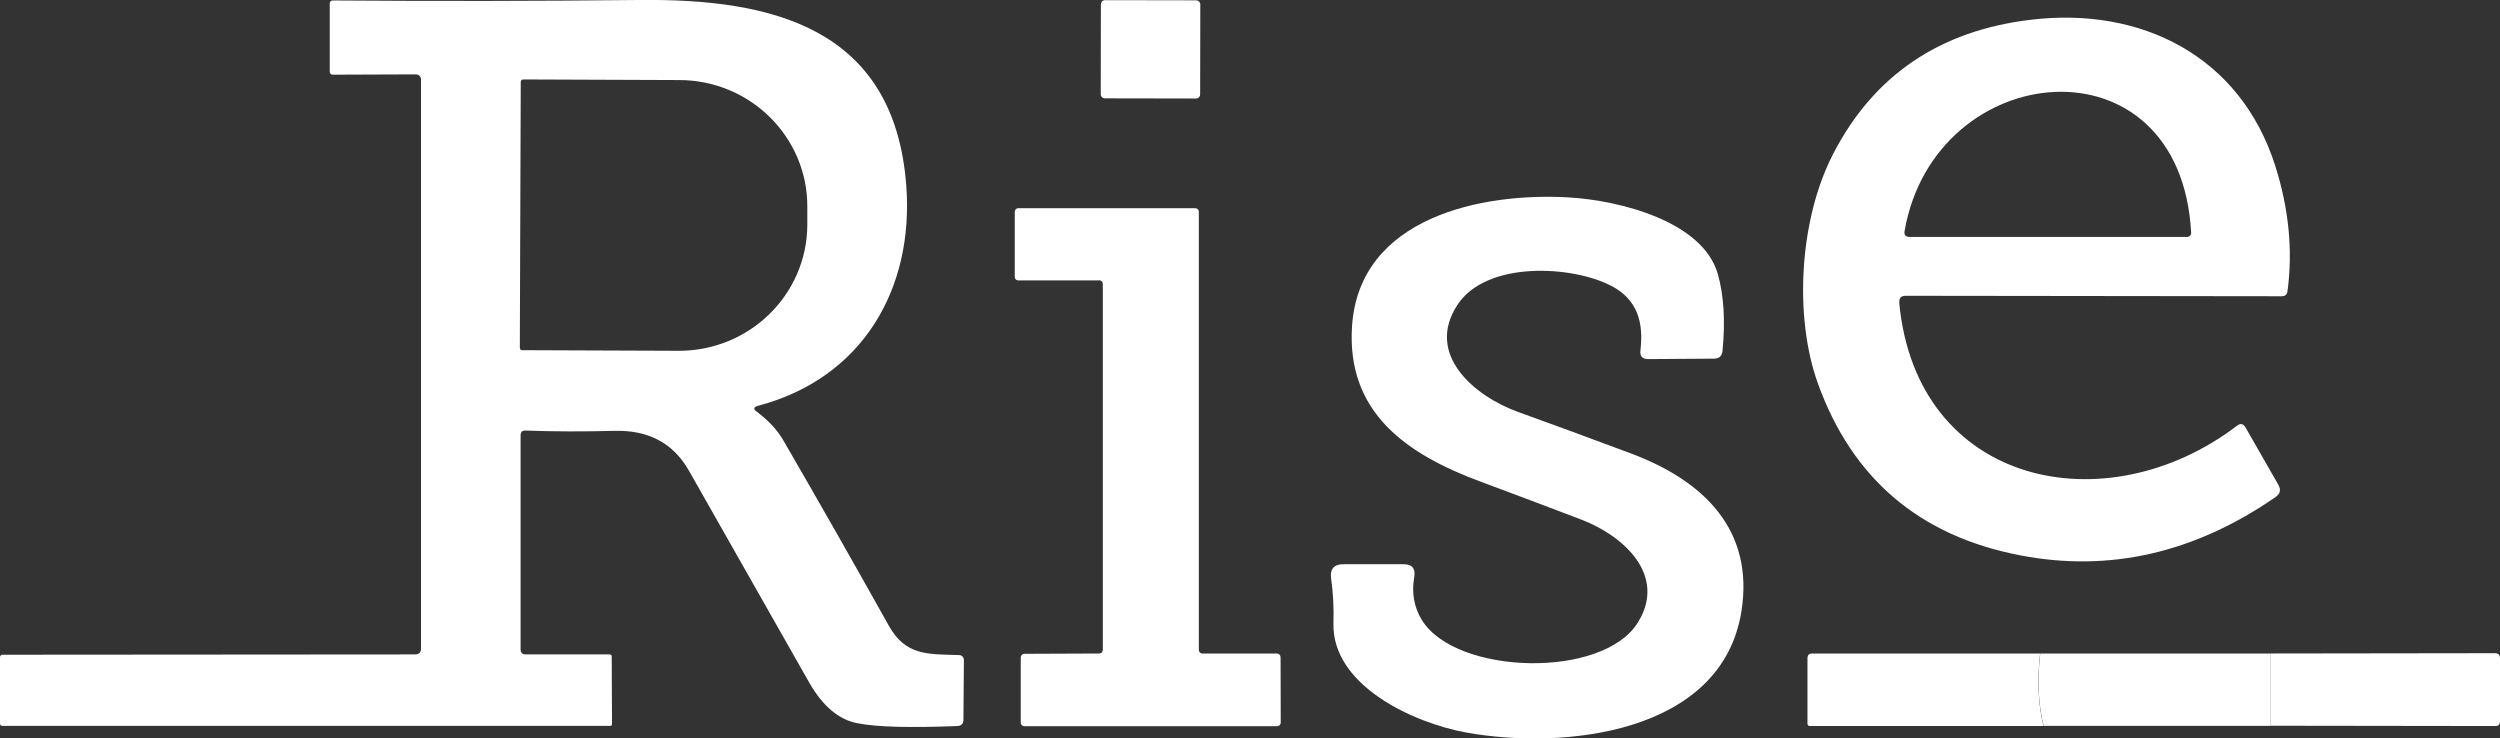
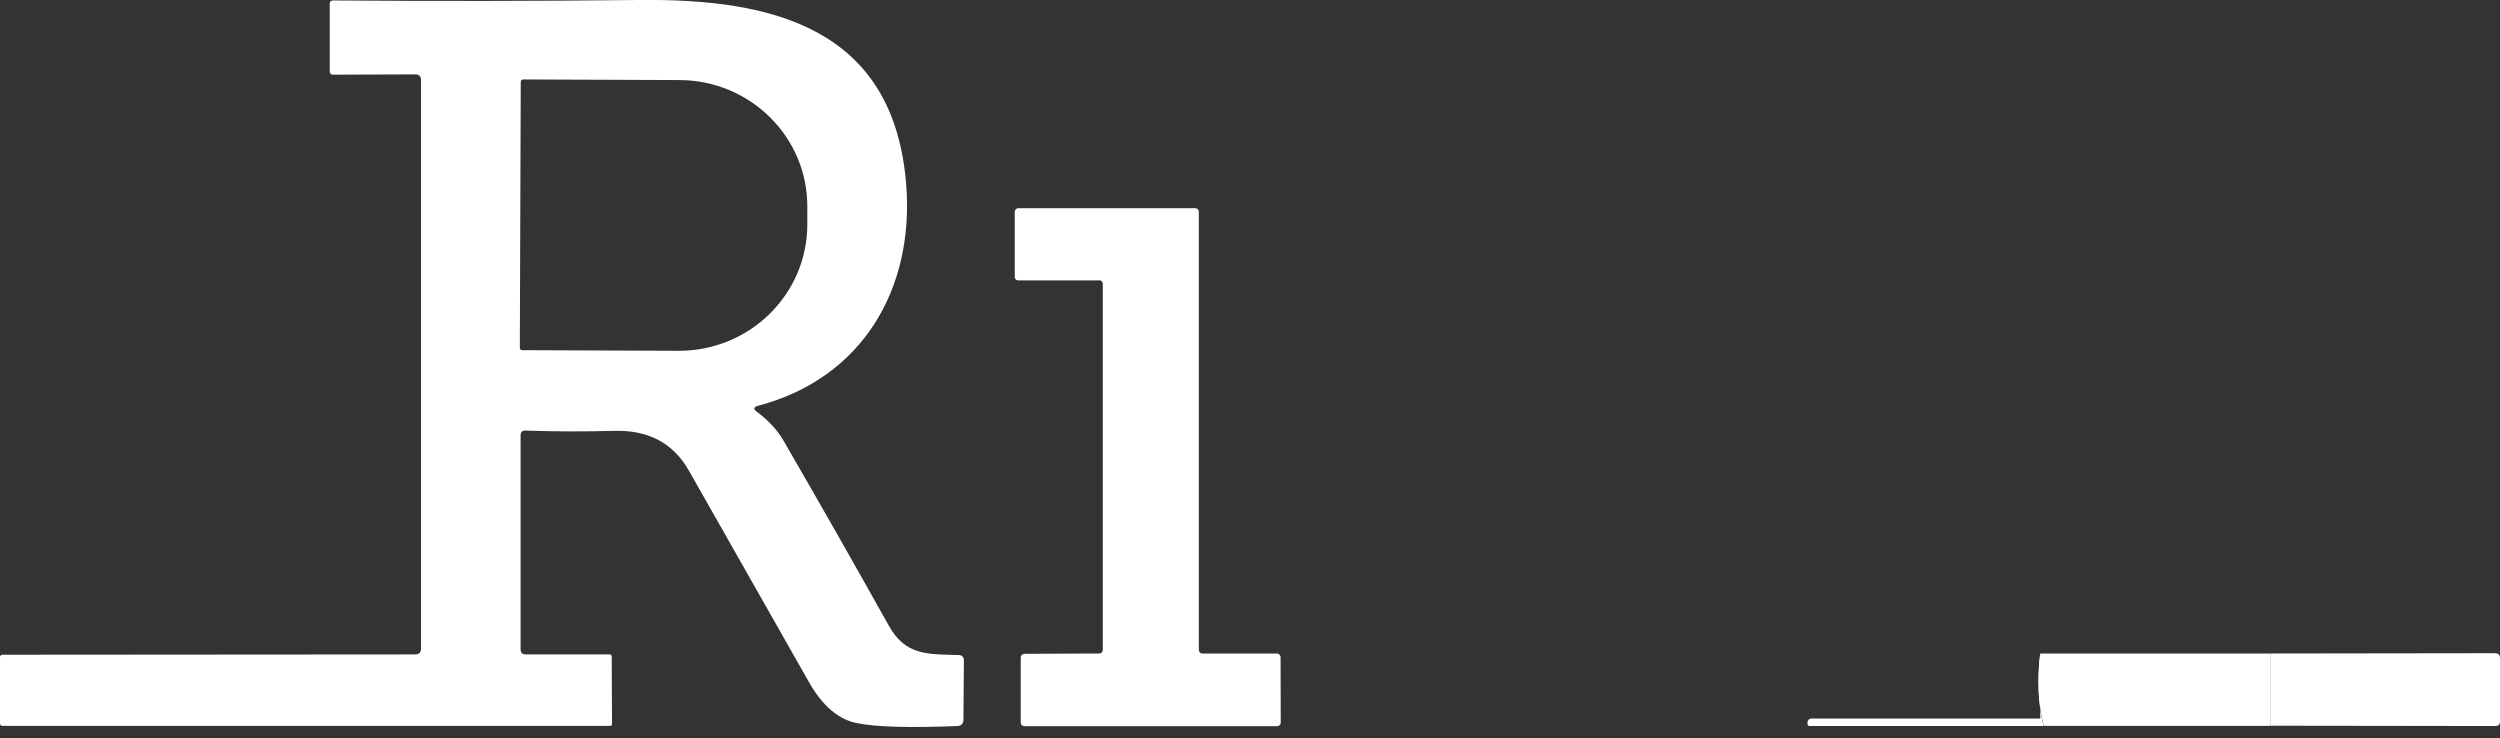
<svg xmlns="http://www.w3.org/2000/svg" id="Layer_2" data-name="Layer 2" viewBox="0 0 162.7 48.06">
  <rect x="0" y="0" width="162.7" height="48.06" fill="#333333" stroke="none" />
  <defs>
    <style>
      .cls-1 {
        fill: #fff;
      }
    </style>
  </defs>
  <g id="Rise">
    <path class="cls-1" d="M34.2,42.59h5.48c.08,0,.13,.05,.13,.13l.02,4.4c0,.08-.04,.12-.13,.12H.17c-.11,0-.17-.05-.17-.17v-4.3c0-.09,.07-.16,.15-.16l26.86-.02c.26,0,.39-.13,.39-.38V5.21c0-.25-.13-.37-.38-.37l-5.37,.02c-.1,0-.19-.08-.19-.19V.22c0-.11,.08-.19,.19-.19,6.86,.05,13.5,.04,19.93-.03,8.66-.1,16.62,1.79,17.4,12.07,.51,6.71-2.83,12.54-9.65,14.34-.29,.08-.32,.21-.07,.39,.77,.58,1.34,1.2,1.72,1.86,2.3,3.97,4.59,7.99,6.87,12.07,1.09,1.95,2.54,1.84,4.53,1.9,.23,0,.35,.13,.35,.36l-.03,3.85c0,.26-.14,.4-.4,.41-3.04,.12-5.21,.07-6.49-.18-1.22-.23-2.26-1.11-3.13-2.62-2.74-4.82-5.36-9.43-7.84-13.81-1.06-1.87-2.72-2.66-4.87-2.6-1.98,.05-3.9,.05-5.76-.02-.22-.01-.33,.09-.33,.32v13.91c0,.23,.11,.34,.34,.34Zm-.31-37.25l-.06,17.29c0,.09,.07,.16,.16,.16h0l10.16,.04c4.62,.02,8.37-3.65,8.39-8.19,0,0,0,0,0,0v-1.18c.02-4.54-3.71-8.24-8.33-8.25l-10.16-.04c-.09,0-.16,.07-.16,.16h0Z" />
-     <path class="cls-1" d="M71.95-.03h5.84c.15,0,.27,.12,.27,.27V6.17c0,.15-.12,.27-.27,.27h-5.85c-.15,0-.27-.12-.27-.27V.24c0-.15,.12-.27,.27-.27Z" transform="translate(71.54 78.07) rotate(-89.9)" />
-     <path class="cls-1" d="M123.6,19.69c1.12,11.93,13.44,14.52,21.98,8.02,.23-.18,.41-.14,.56,.11l2.13,3.72c.19,.33,.13,.6-.18,.81-5.28,3.65-10.83,4.91-16.62,3.79-6.55-1.26-10.94-5-13.17-11.21-1.55-4.32-1.21-10.66,1.01-14.93,2.63-5.09,6.91-8,12.82-8.71,7.22-.88,13.65,2.36,15.93,9.46,.89,2.79,1.17,5.52,.81,8.2-.03,.22-.15,.33-.38,.33l-24.47-.03c-.3,0-.44,.15-.41,.44Zm19-4.54c-.69-12.97-16.67-11.44-18.65-.12-.04,.26,.07,.39,.33,.39h18.06c.14,0,.26-.11,.26-.25,0,0,0,0,0-.01Z" />
-     <path class="cls-1" d="M104.85,18.6c-2.5-1.31-8.09-1.66-10,1.24-2.12,3.23,1.11,5.94,3.92,6.96,2.27,.82,4.73,1.72,7.37,2.71,4.73,1.77,8.04,4.97,7.19,10.29-1.29,8-11.64,9.01-17.92,7.87-3.46-.63-8.71-3.07-8.63-7.08,.03-1.06-.02-2.03-.15-2.93-.09-.63,.19-.95,.82-.94h3.9c.55,0,.78,.28,.69,.82-.18,1.04-.02,1.98,.5,2.82,2.21,3.57,11.78,3.85,14.06,.14,1.9-3.08-.97-5.64-3.65-6.67-2.15-.82-4.35-1.65-6.61-2.49-4.77-1.77-8.72-4.47-8.35-10.11,.47-7.11,8.48-8.72,14.13-8.38,3.25,.19,8.71,1.54,9.68,5,.39,1.39,.49,3.06,.3,4.99-.03,.33-.22,.5-.55,.5l-4.28,.03c-.39,0-.56-.19-.51-.57,.21-1.78-.17-3.3-1.9-4.2Z" />
    <path class="cls-1" d="M71.54,18.25h-5.27c-.13,0-.23-.1-.23-.22h0v-4.25c0-.12,.1-.23,.23-.23h11.52c.13,0,.23,.1,.23,.22v28.53c0,.12,.1,.23,.22,.23h4.87c.13,.01,.23,.11,.23,.24h0s.01,4.26,.01,4.26c0,.12-.1,.23-.23,.23h-16.46c-.13,0-.23-.1-.23-.23v-4.25c0-.12,.11-.23,.23-.23h0l4.88-.02c.13,0,.23-.1,.23-.23V18.47c0-.12-.1-.23-.23-.23Z" />
    <path class="cls-1" d="M147.75,47.24v-4.71s14.62-.02,14.62-.02c.22,0,.33,.11,.33,.33v4.1c0,.21-.1,.31-.31,.31l-14.64-.02Z" />
-     <path class="cls-1" d="M132.77,42.53c-.2,1.74-.13,3.31,.22,4.72h-15.17c-.13,.01-.19-.05-.19-.18v-4.23c0-.21,.1-.31,.31-.31h14.84Z" />
+     <path class="cls-1" d="M132.77,42.53c-.2,1.74-.13,3.31,.22,4.72h-15.17c-.13,.01-.19-.05-.19-.18c0-.21,.1-.31,.31-.31h14.84Z" />
    <path class="cls-1" d="M132.77,42.53h14.99s0,4.71,0,4.71h-14.76c-.35-1.4-.42-2.97-.22-4.71Z" />
  </g>
</svg>